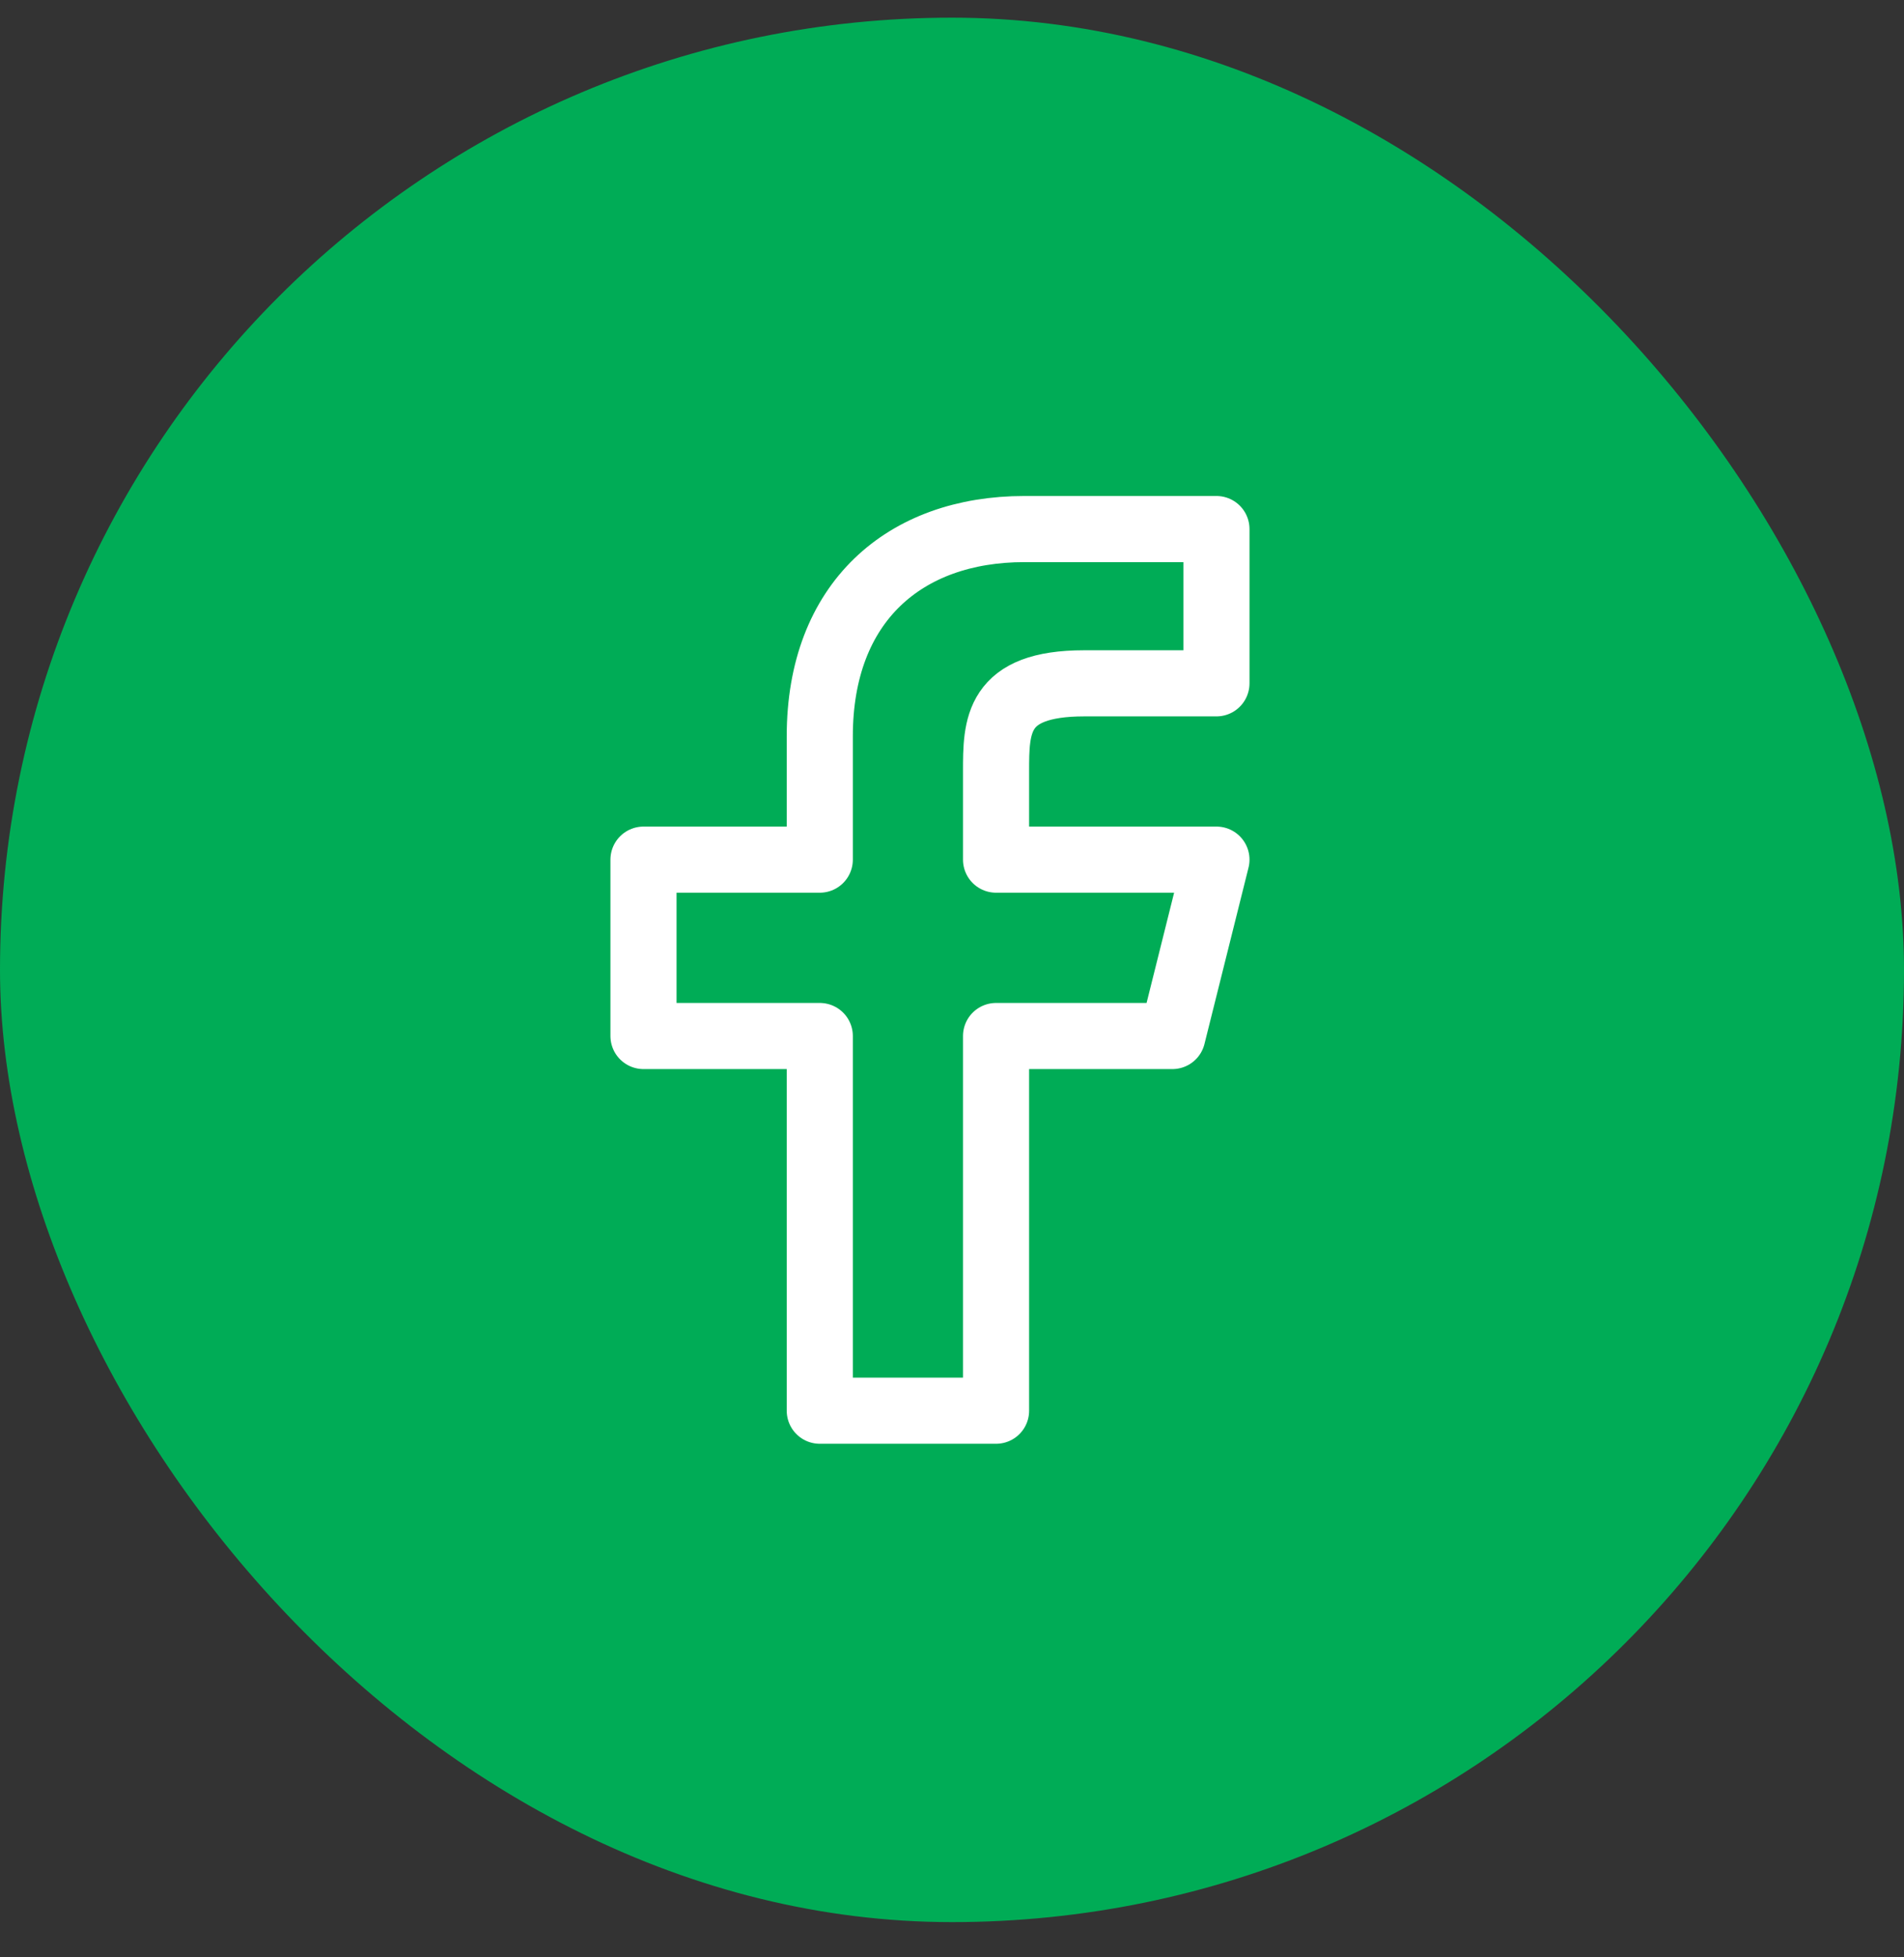
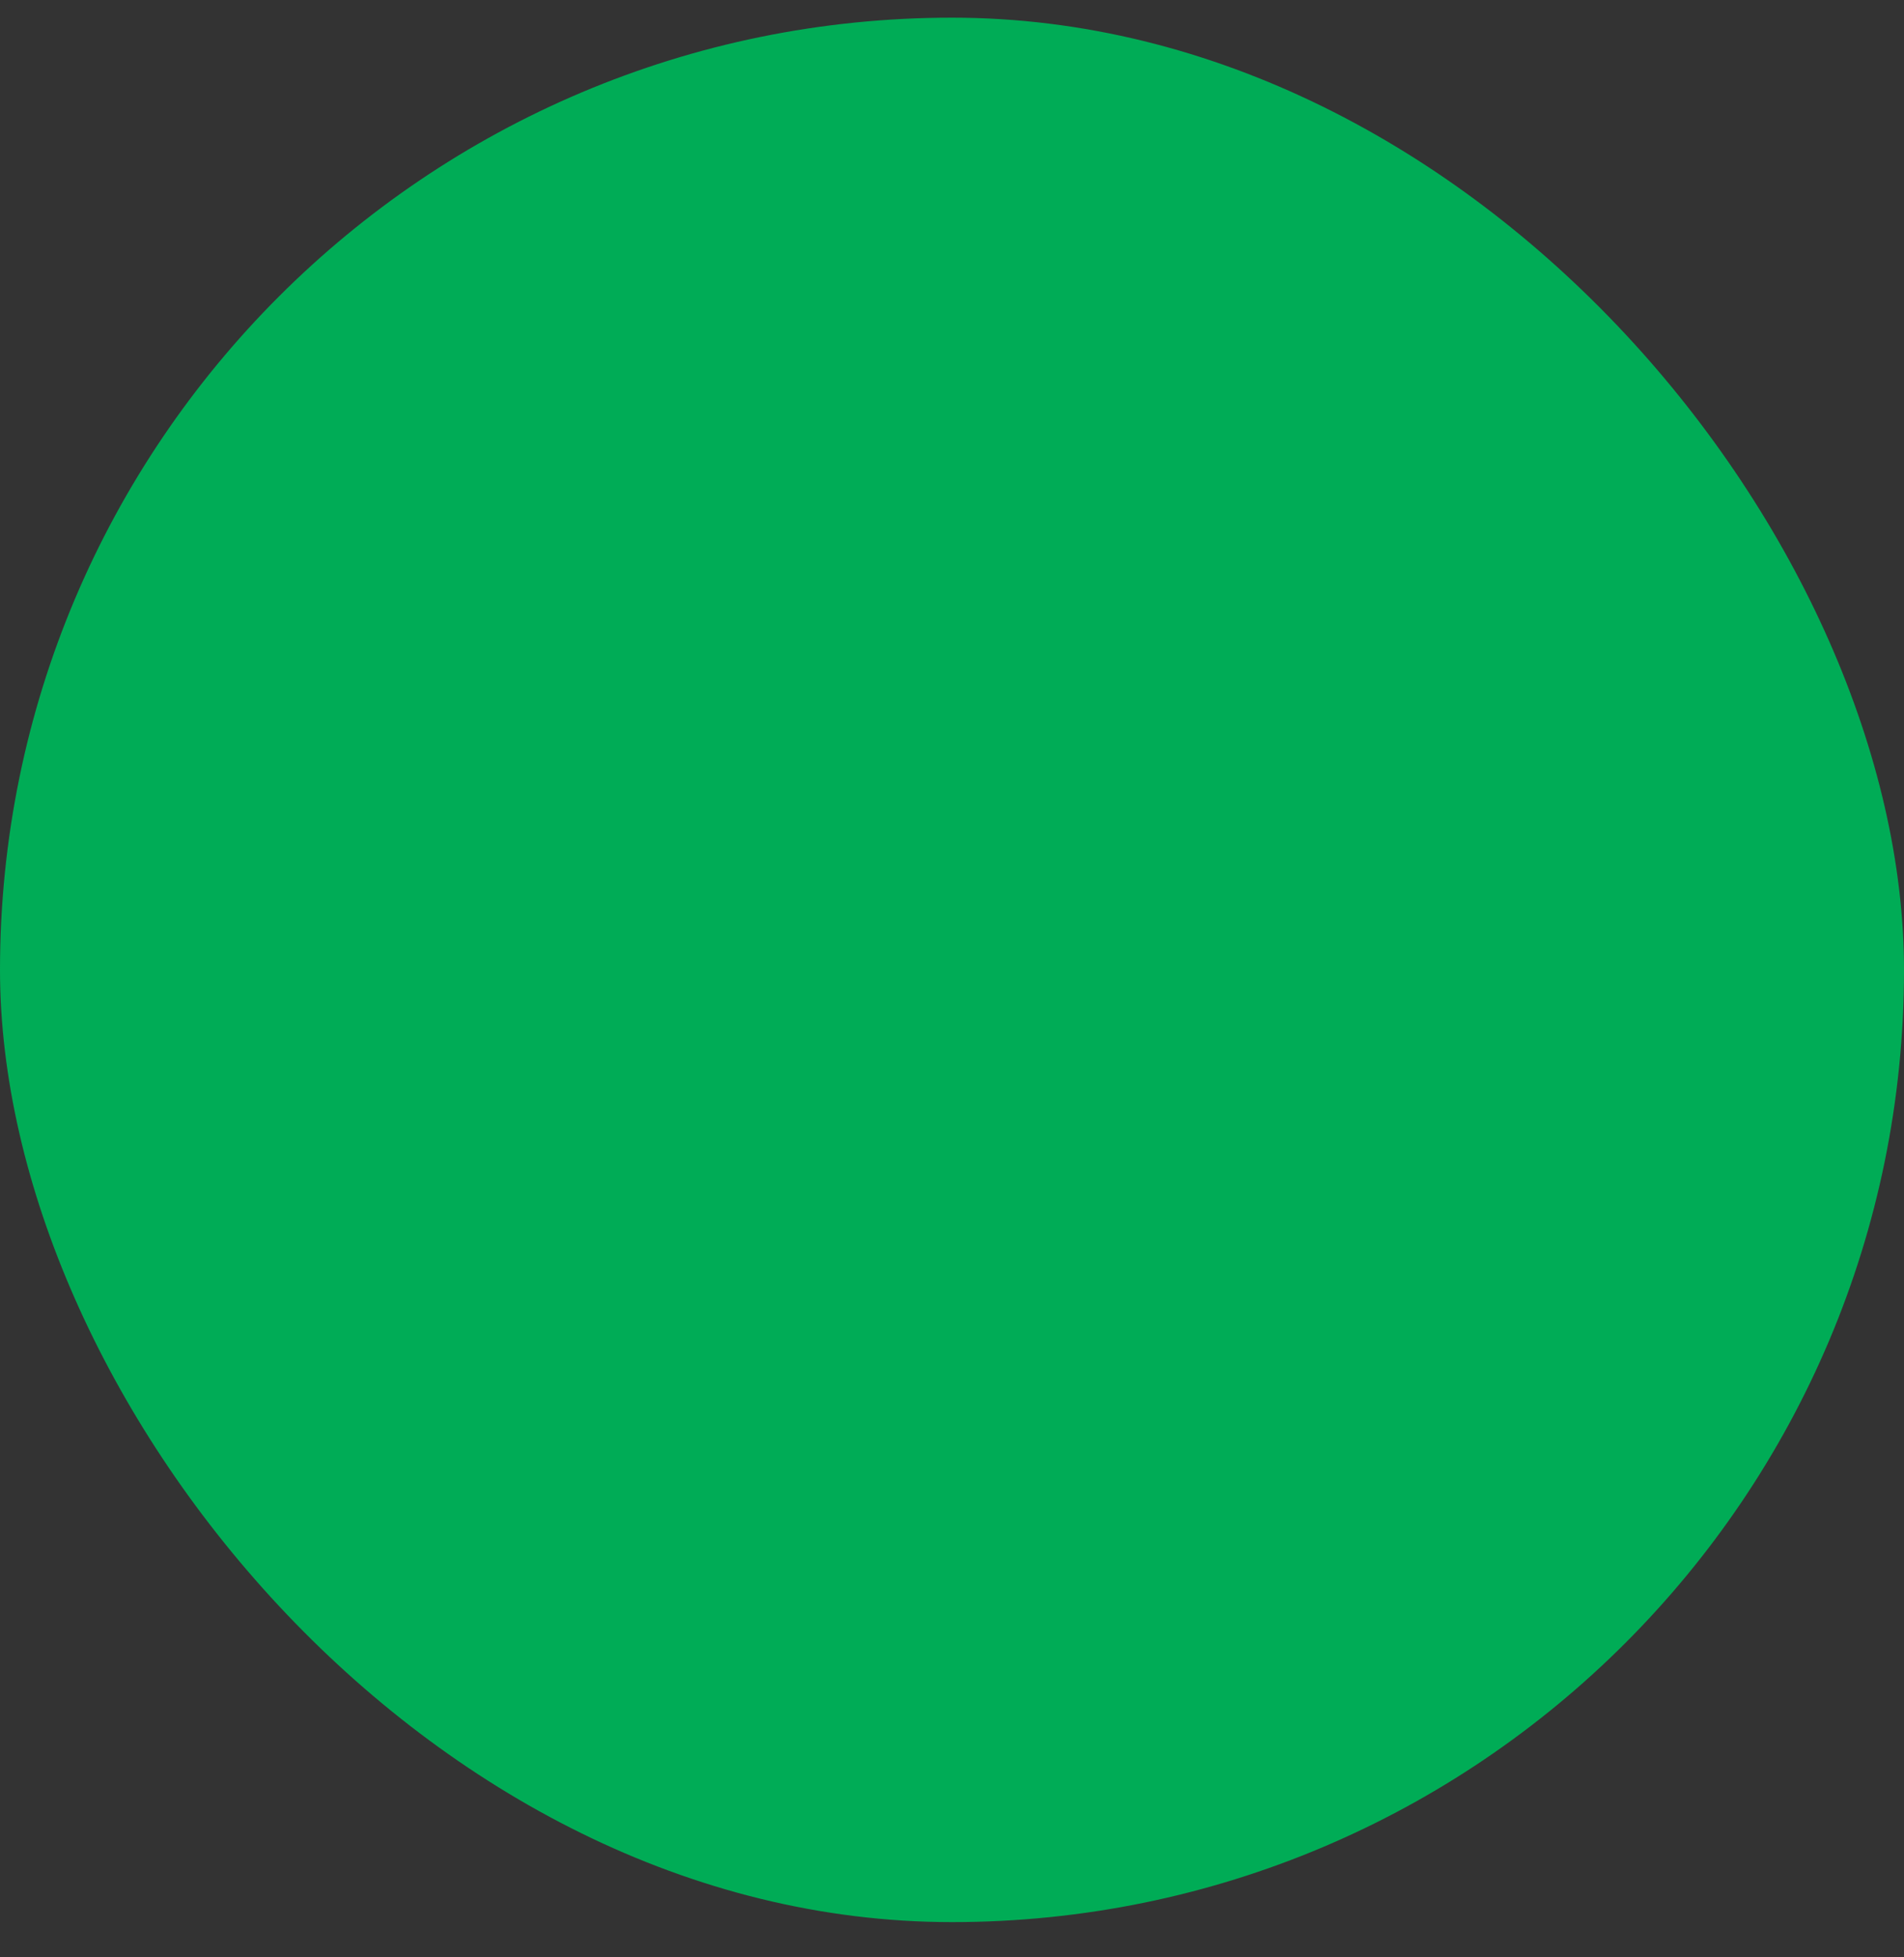
<svg xmlns="http://www.w3.org/2000/svg" width="36" height="37" viewBox="0 0 36 37" fill="none">
  <rect x="0" y="0" width="36" height="37" fill="#333333" stroke="none" />
  <rect y="0.334" width="36" height="36" rx="18" fill="#00AC56" />
-   <path d="M18.833 19.584H22.167L23 16.25H18.833V14.584C18.833 13.726 18.833 12.917 20.5 12.917H23V10.001C23 10.001 20.453 10.001 19.369 10.001C17.107 10.001 15.5 11.381 15.5 13.917V16.25H12.167V19.584H15.5V26.667H18.833V19.584Z" stroke="white" stroke-width="1.25" stroke-linejoin="round" />
</svg>